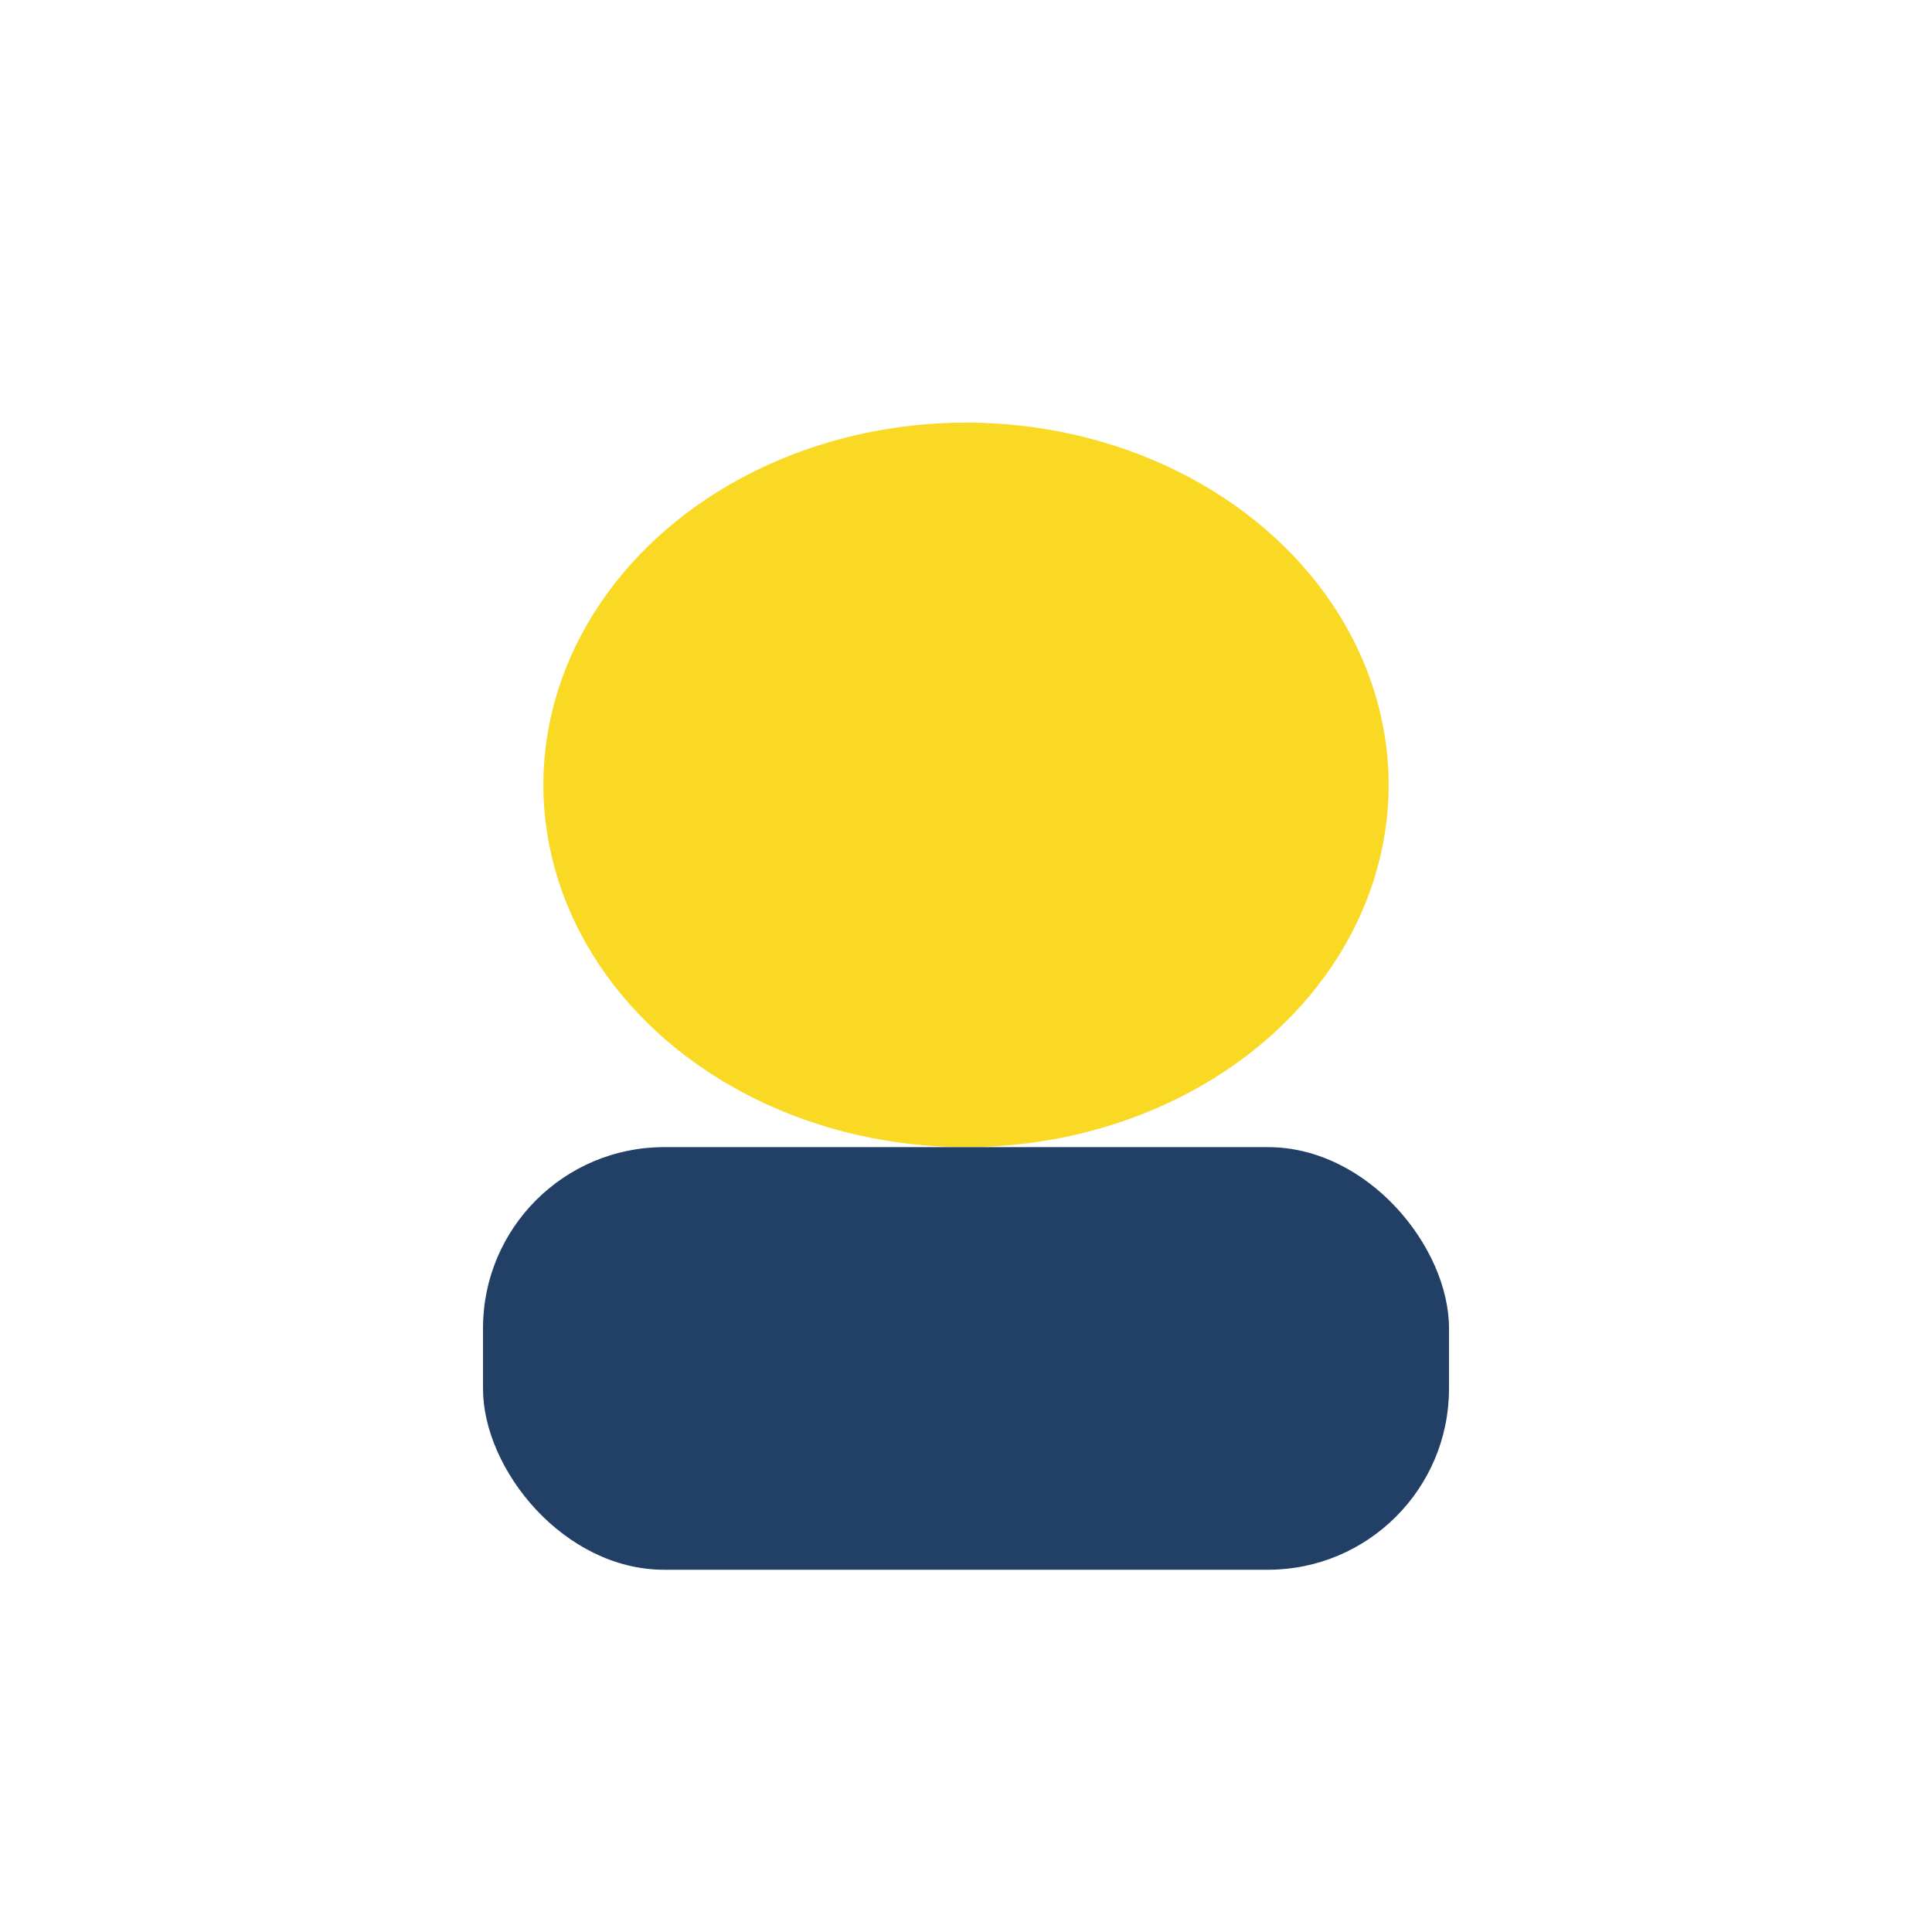
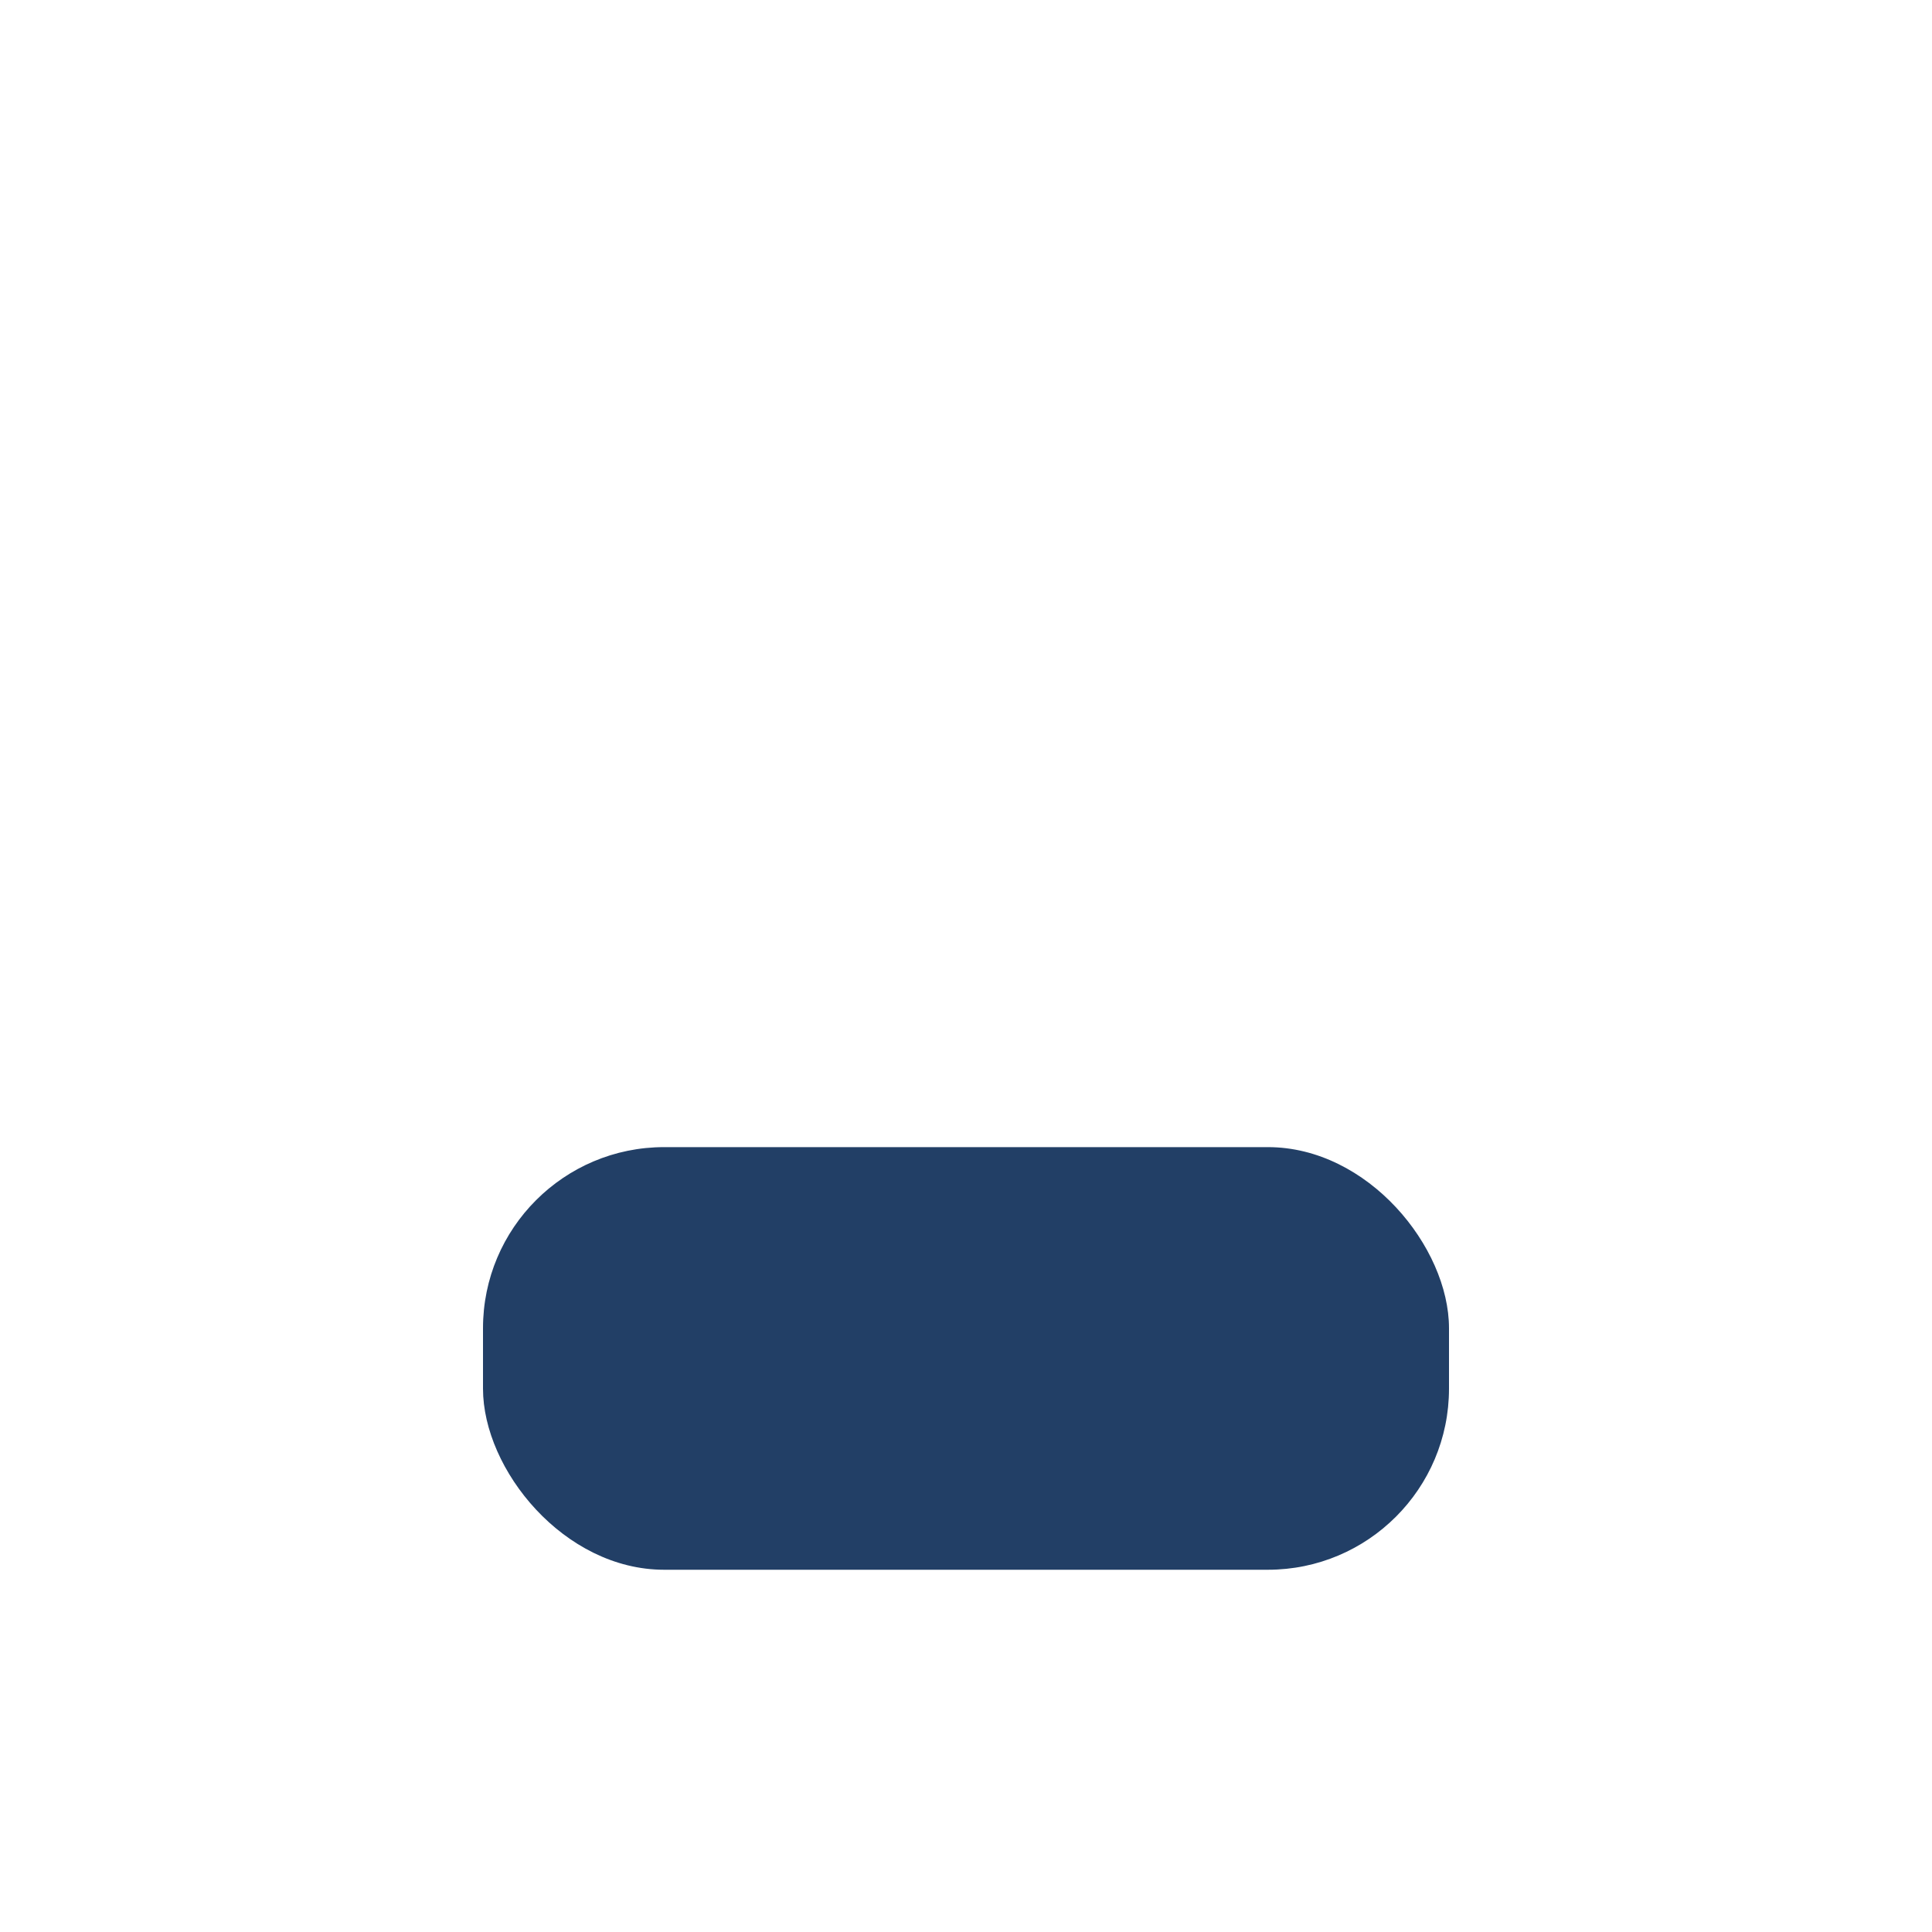
<svg xmlns="http://www.w3.org/2000/svg" width="32" height="32" viewBox="0 0 32 32">
-   <ellipse cx="16" cy="13" rx="7" ry="6" fill="#F9D923" />
  <rect x="8" y="19" width="16" height="7" rx="3" fill="#223F66" />
</svg>